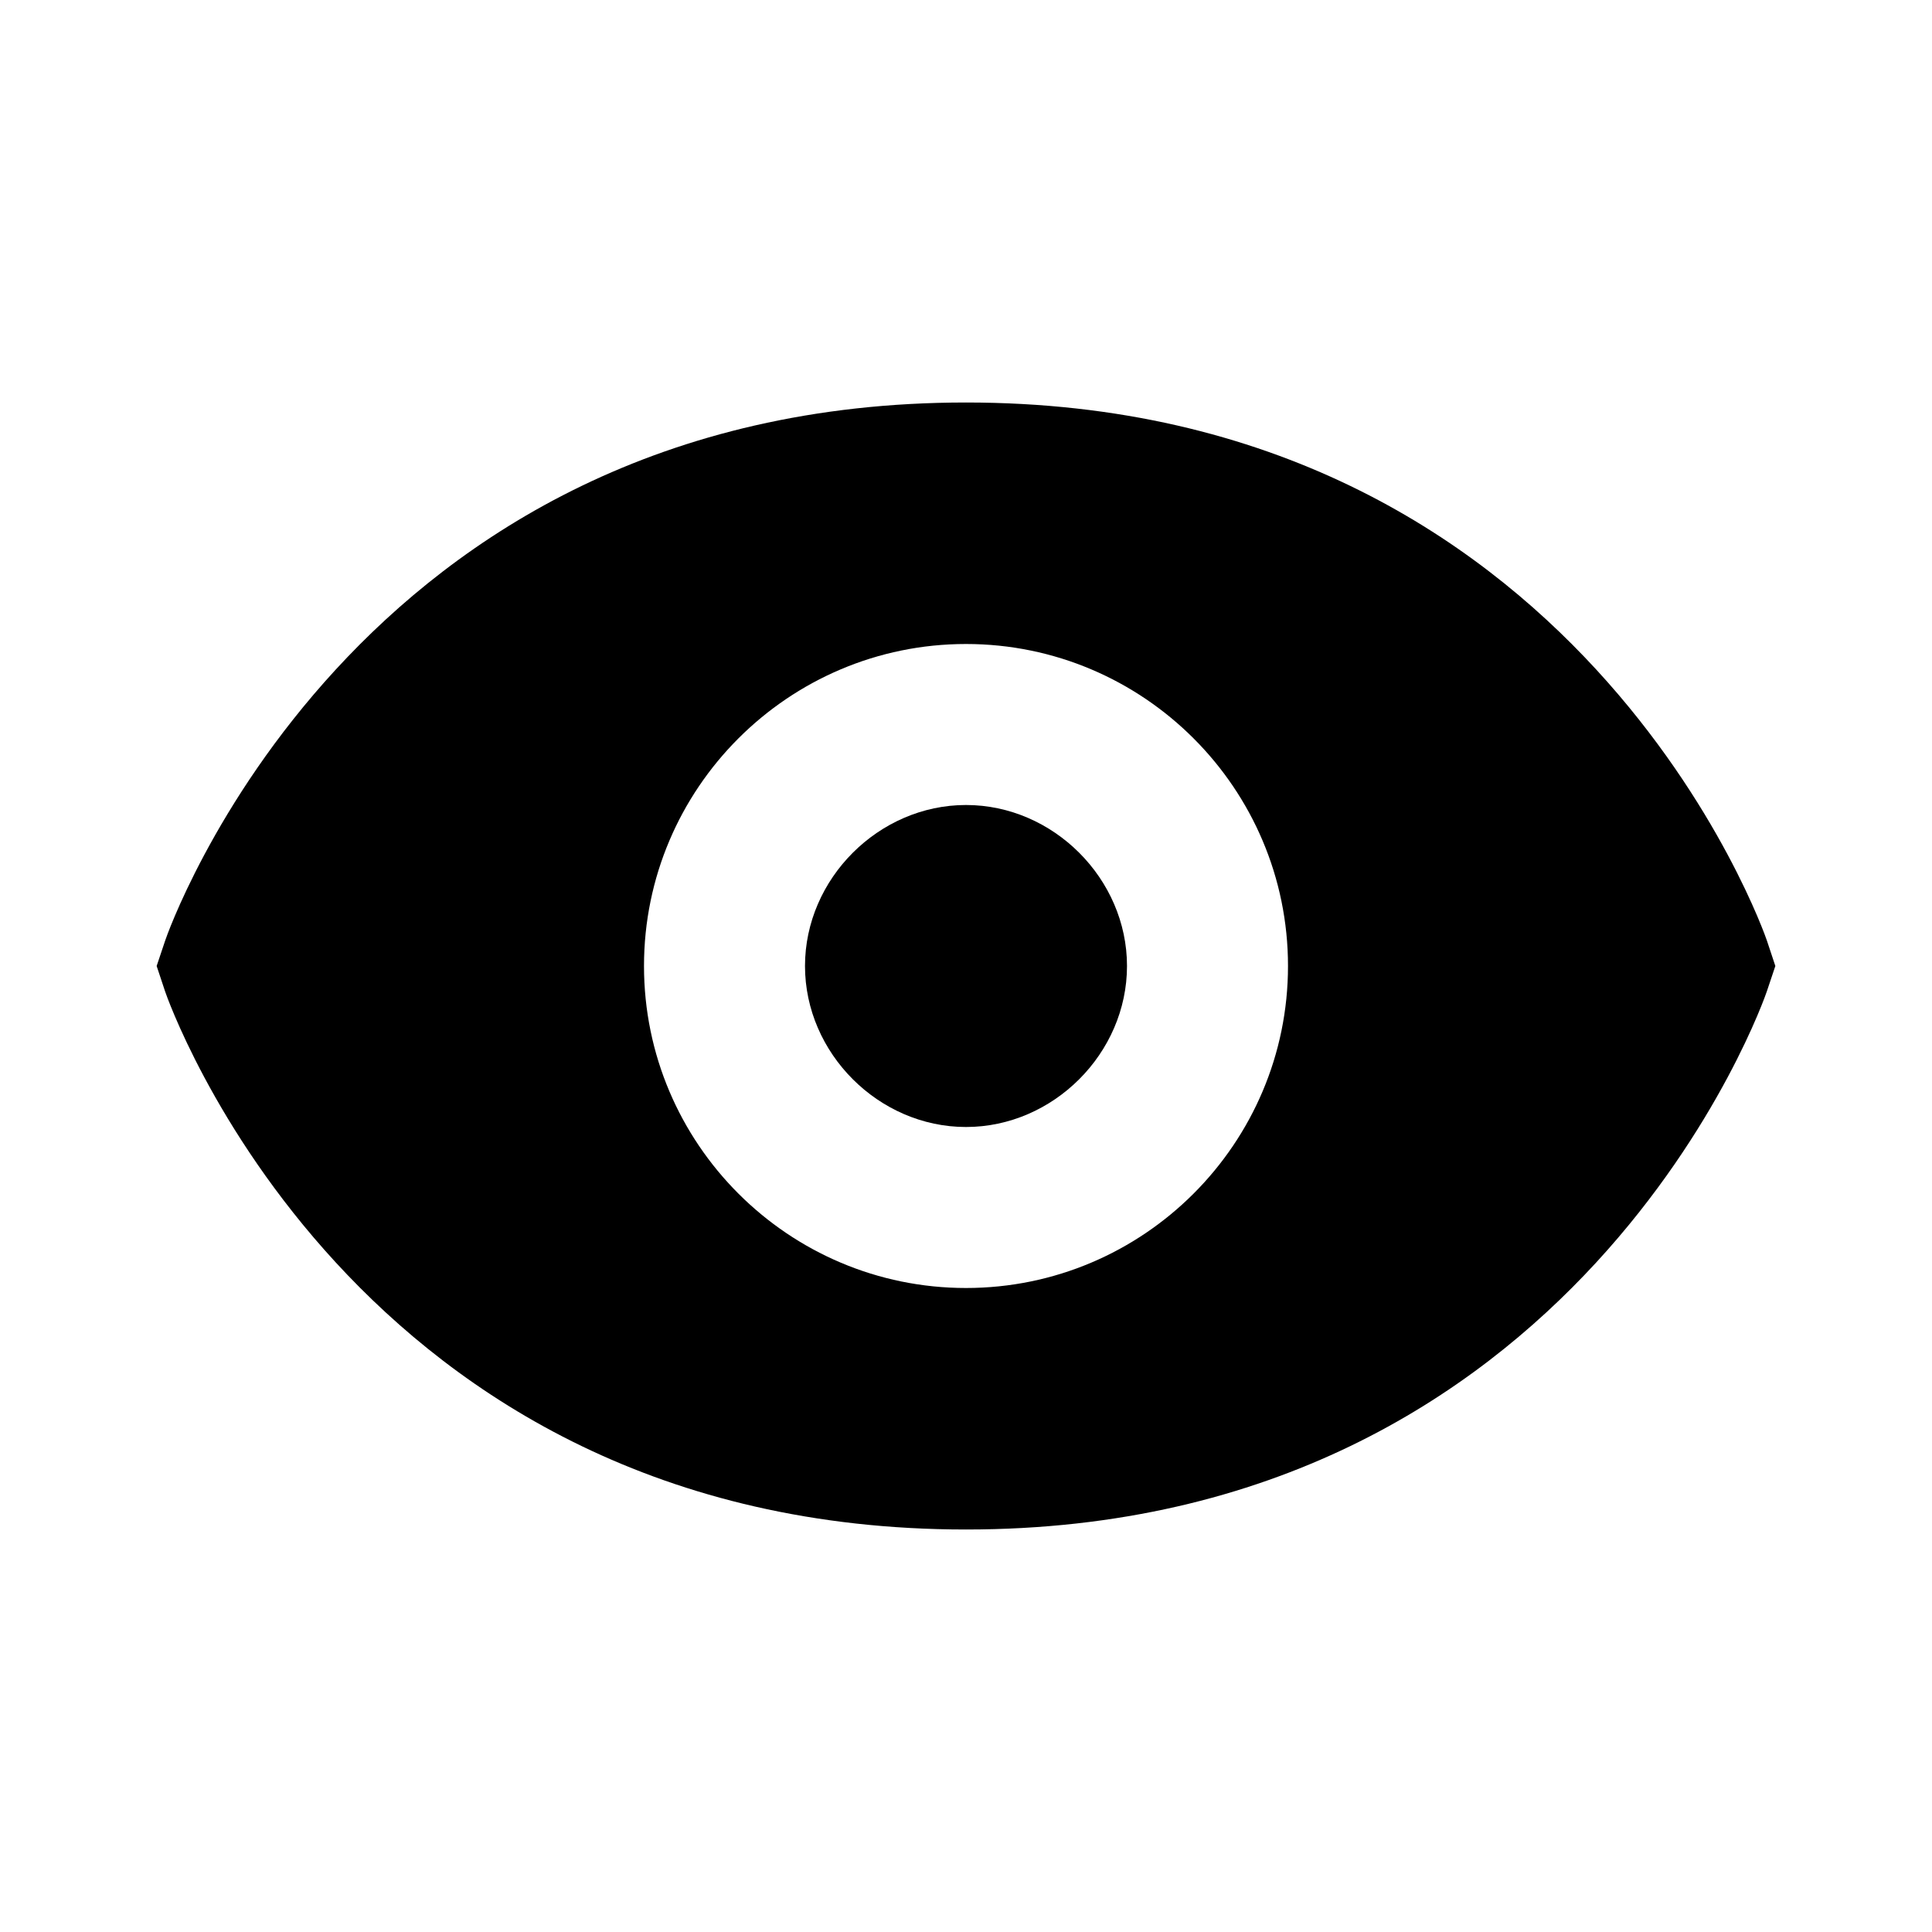
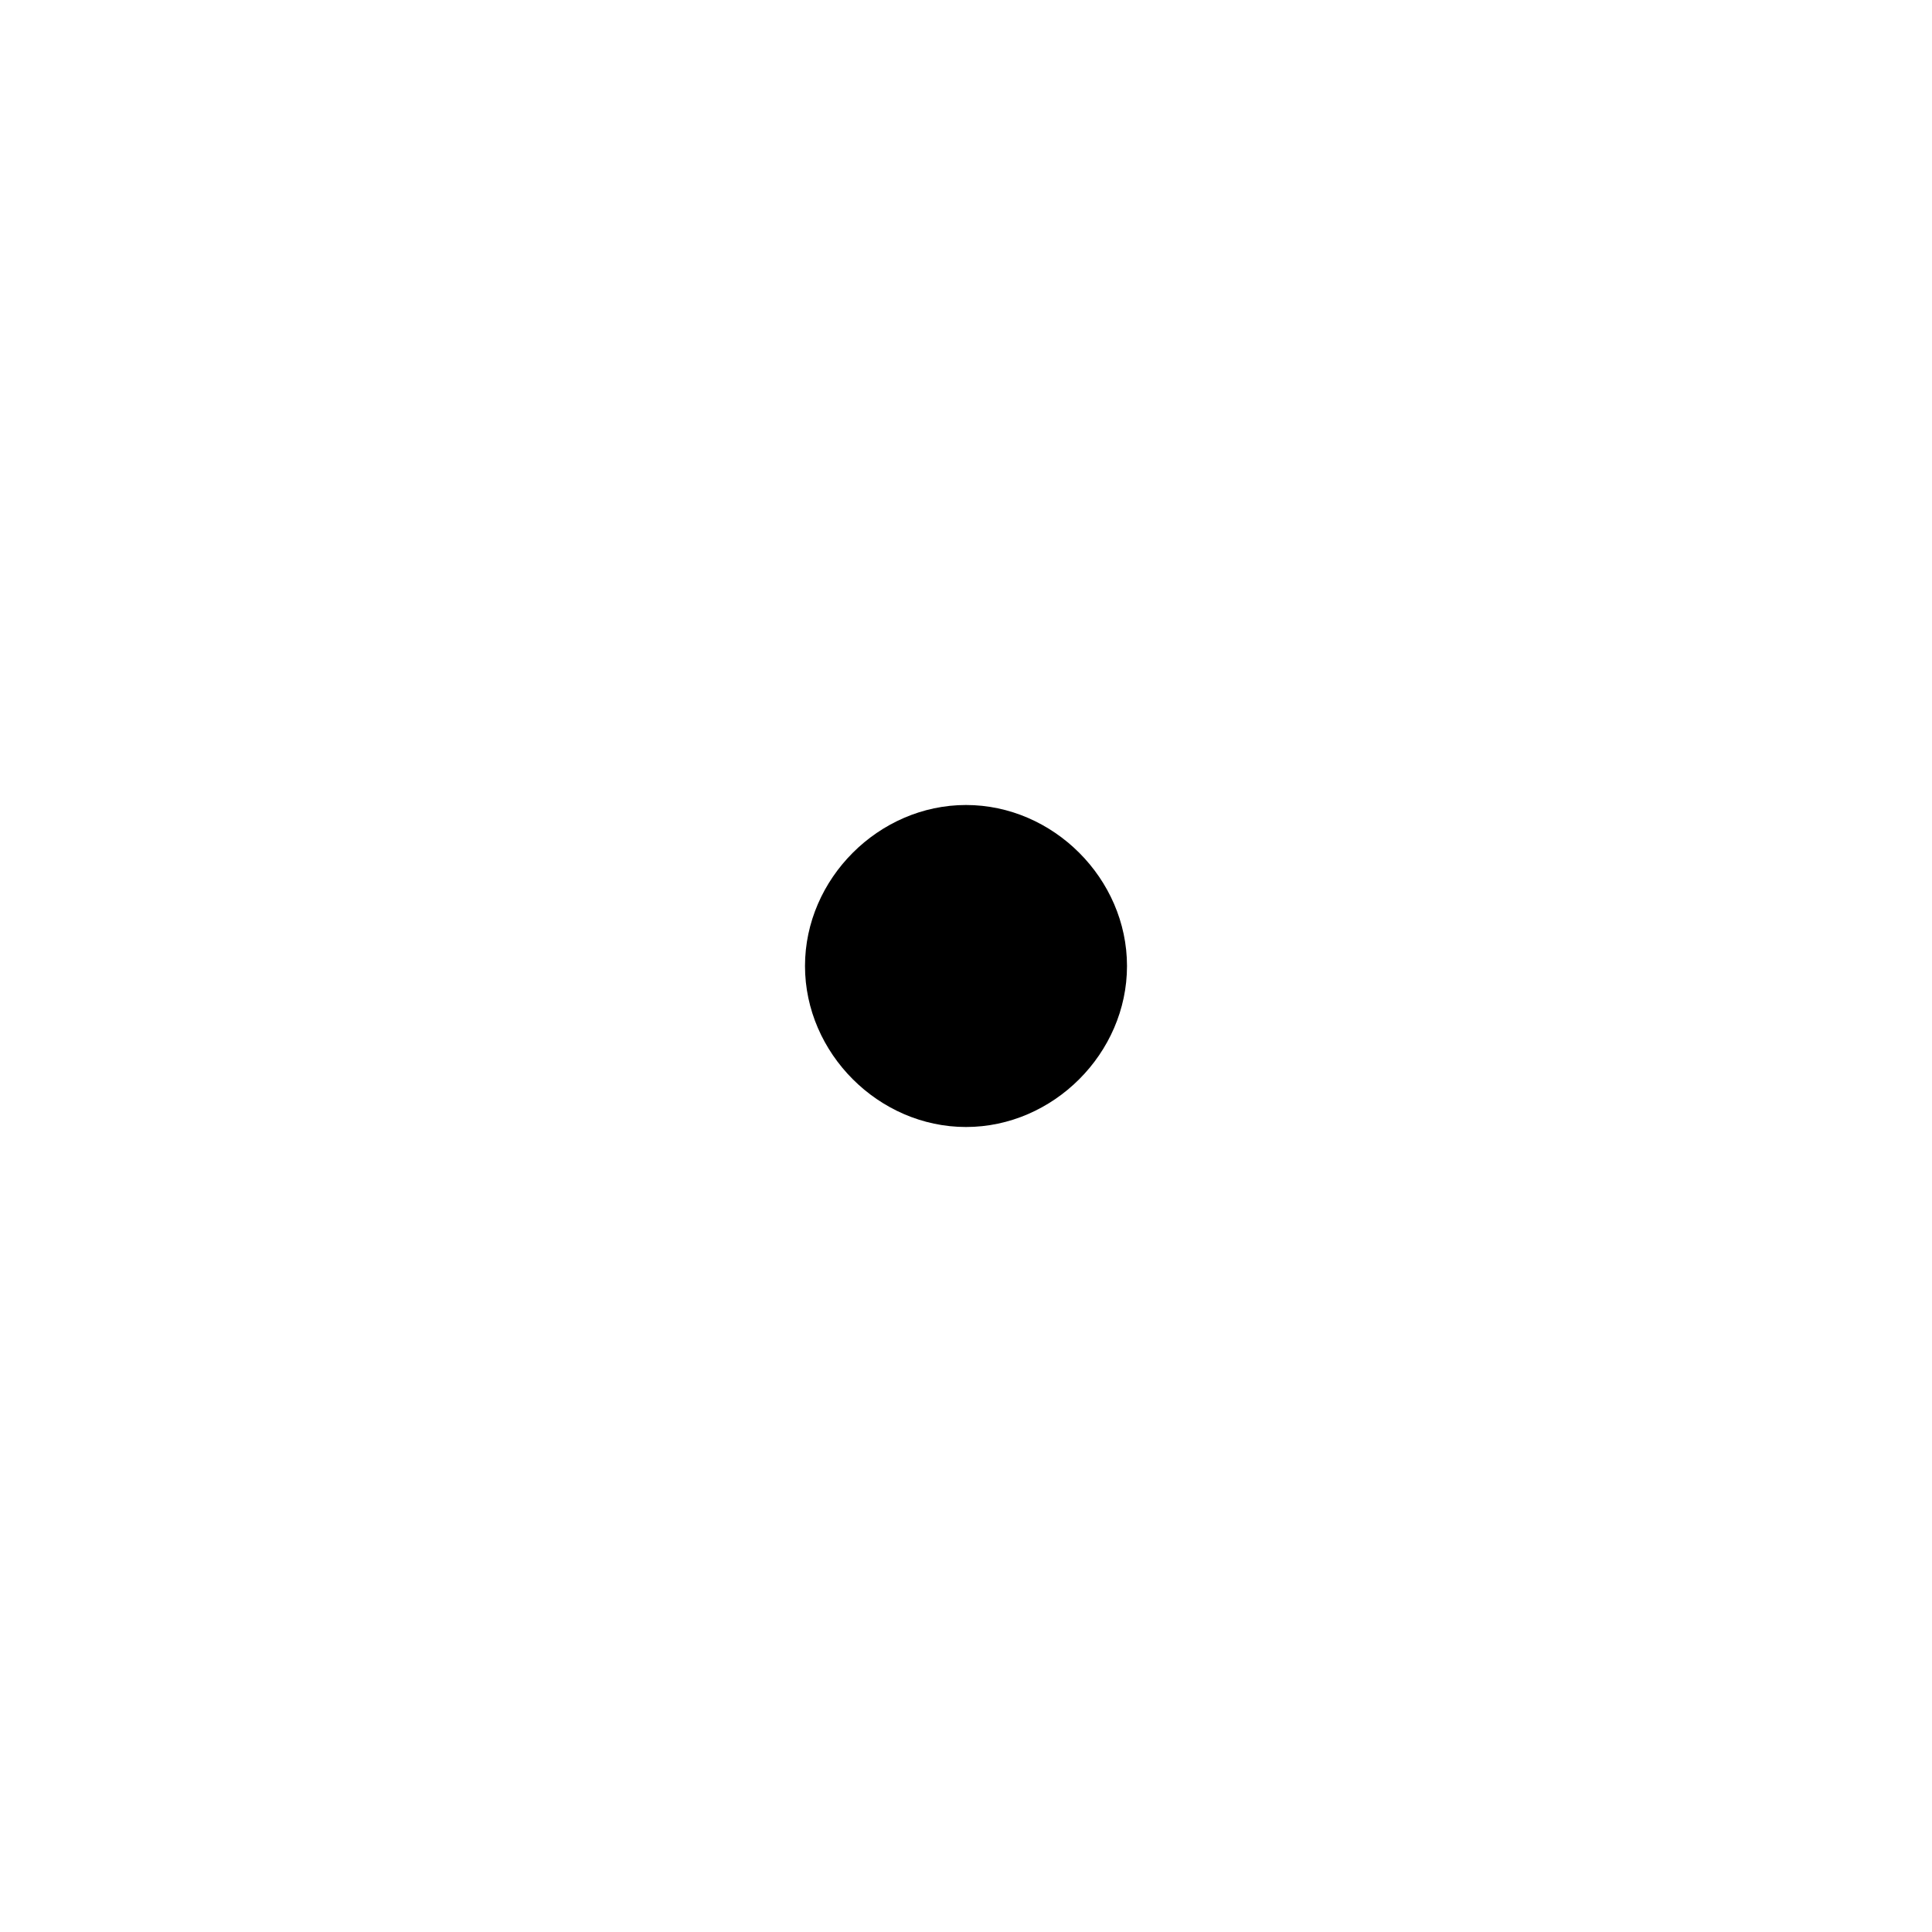
<svg xmlns="http://www.w3.org/2000/svg" width="24" height="24" viewBox="0 0 24 24">
-   <path d="M12,5c-7.633,0-9.927,6.617-9.948,6.684L1.946,12l0.105,0.316C2.073,12.383,4.367,19,12,19s9.927-6.617,9.948-6.684 L22.054,12l-0.105-0.316C21.927,11.617,19.633,5,12,5z M12,16c-2.206,0-4-1.794-4-4s1.794-4,4-4s4,1.794,4,4S14.206,16,12,16z" />
  <path d="M12,10c-1.084,0-2,0.916-2,2s0.916,2,2,2s2-0.916,2-2S13.084,10,12,10z" />
</svg>